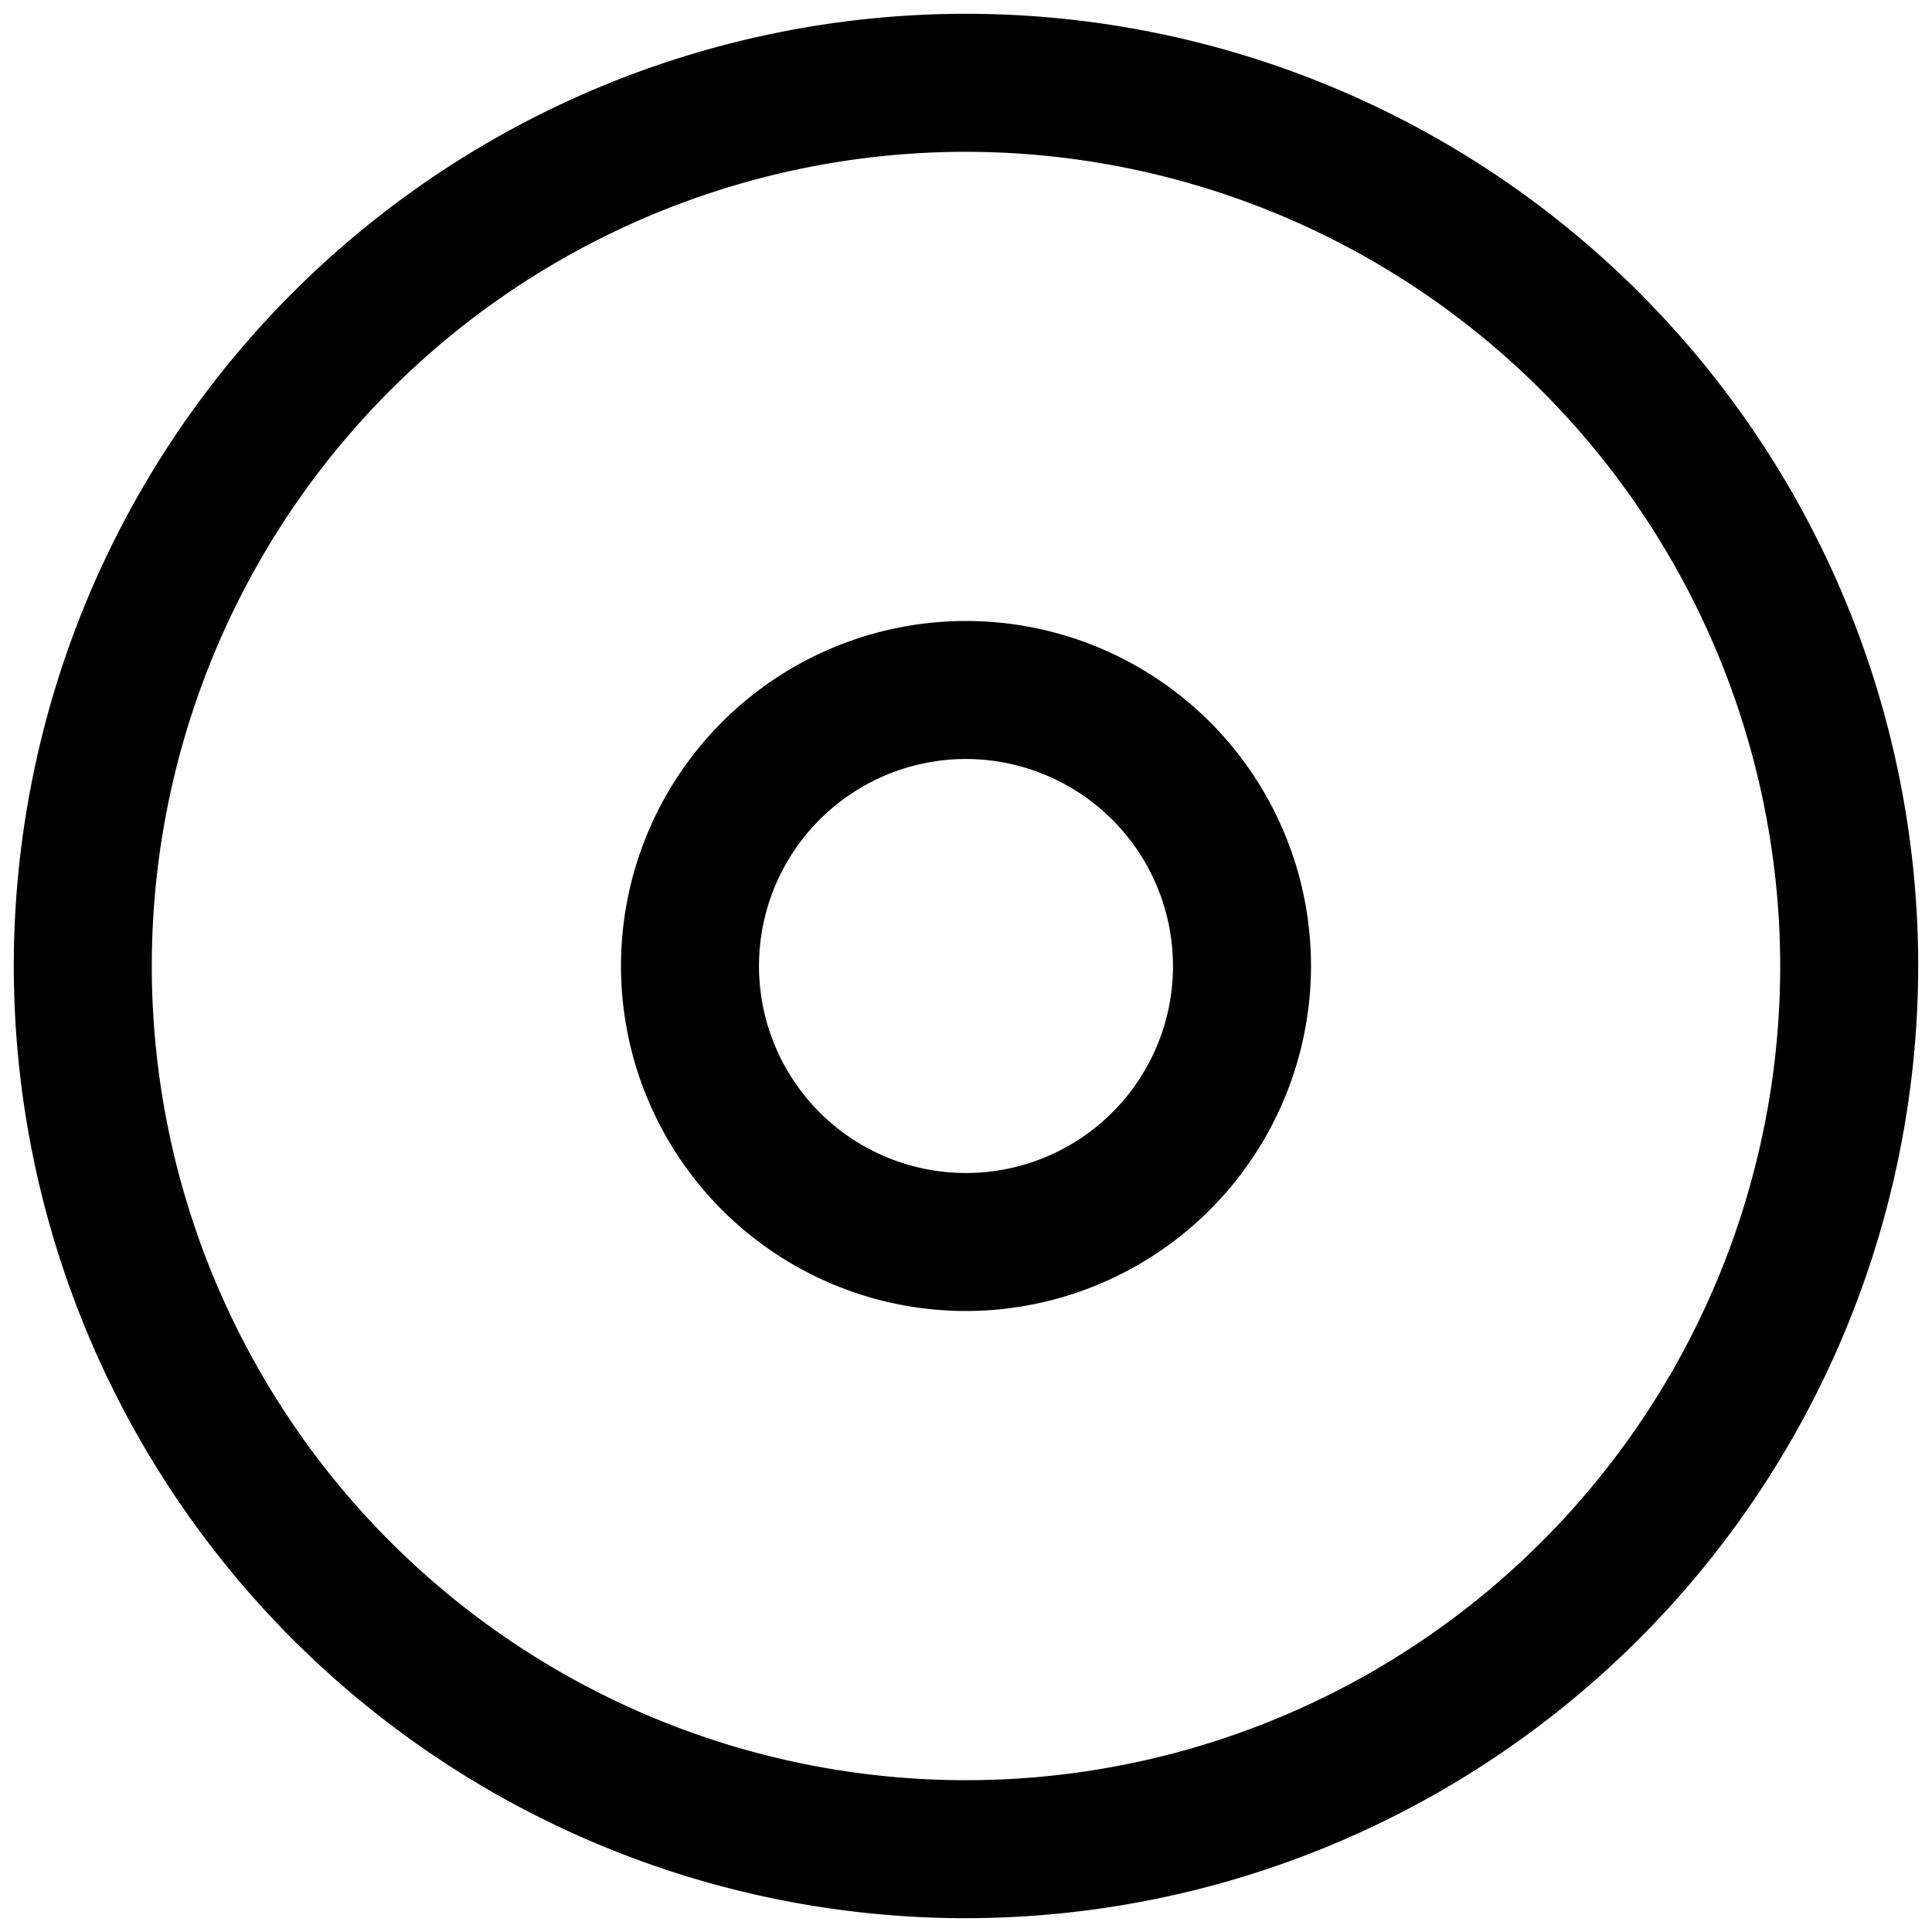
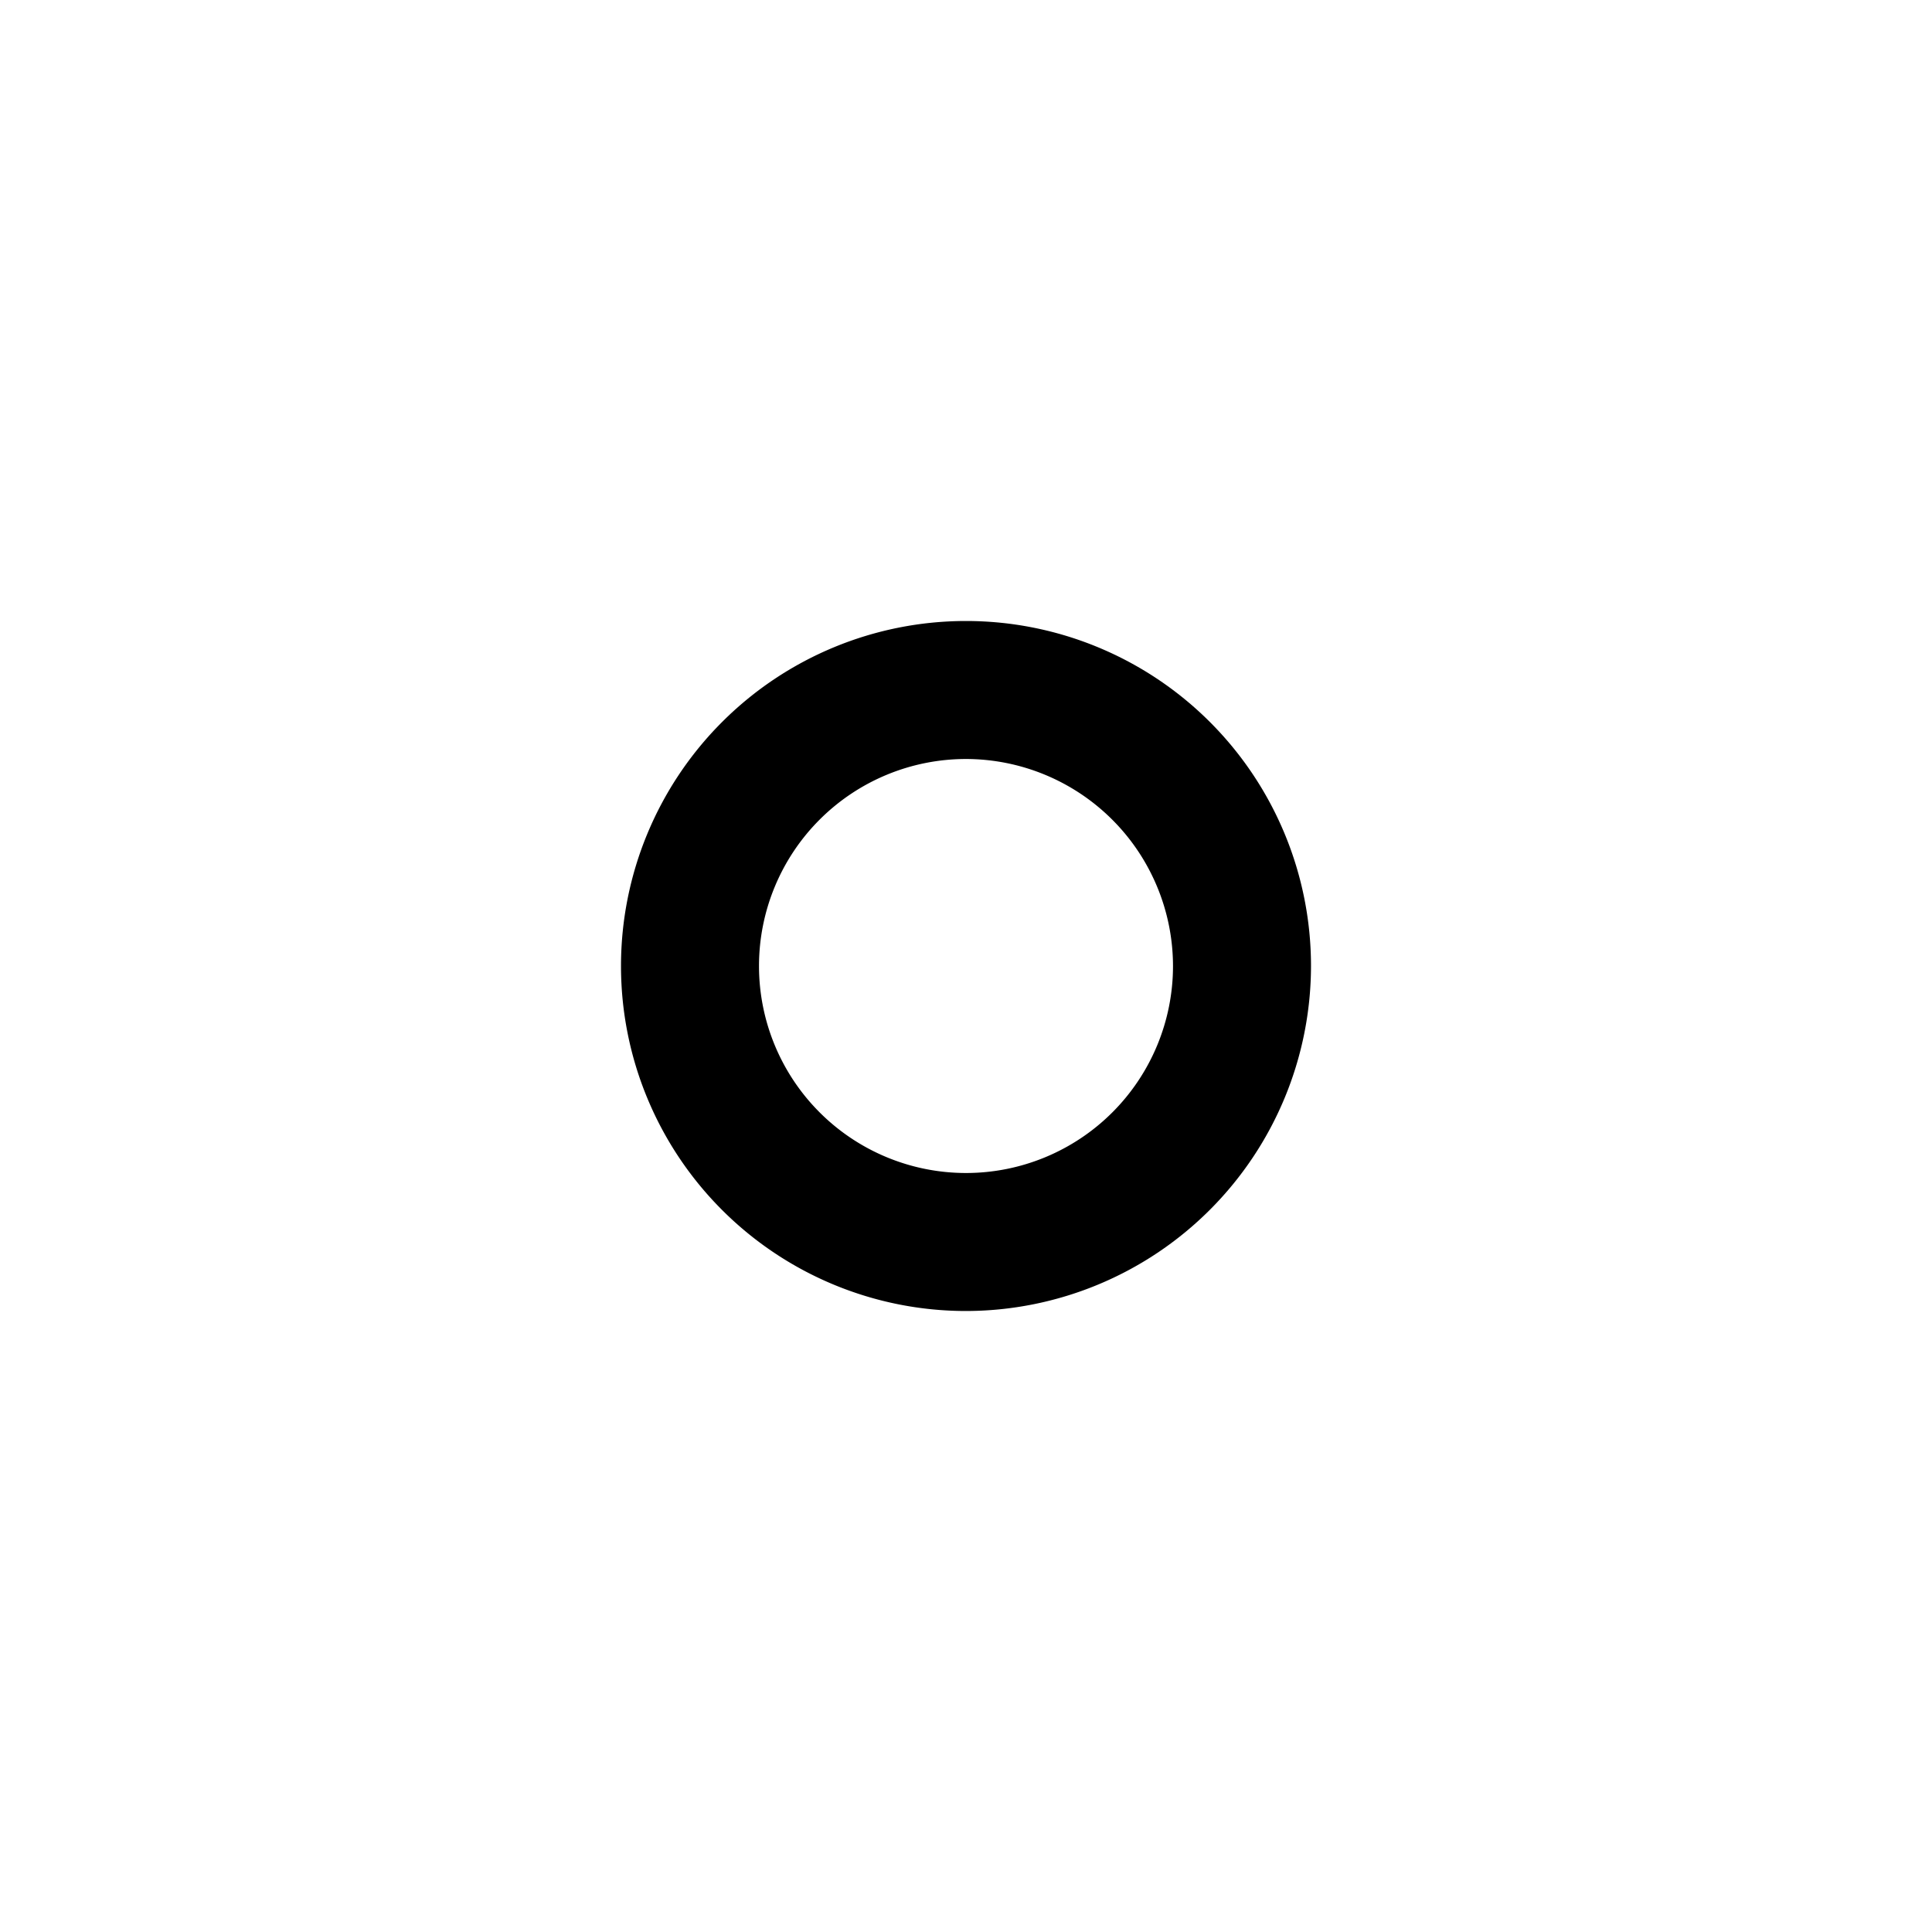
<svg xmlns="http://www.w3.org/2000/svg" fill="#000000" width="800px" height="800px" viewBox="0 0 35 35" data-name="Layer 2" id="ef1eb472-d4ef-4de4-88e4-4a6ec5117ae9">
-   <path d="M17.5,34.75A17.25,17.25,0,1,1,34.75,17.5,17.269,17.269,0,0,1,17.5,34.75Zm0-32A14.75,14.75,0,1,0,32.25,17.5,14.766,14.766,0,0,0,17.5,2.75Z" />
  <path d="M17.5,23.75a6.25,6.25,0,1,1,6.25-6.25A6.257,6.257,0,0,1,17.5,23.75Zm0-10a3.75,3.75,0,1,0,3.75,3.75A3.755,3.755,0,0,0,17.5,13.75Z" />
</svg>